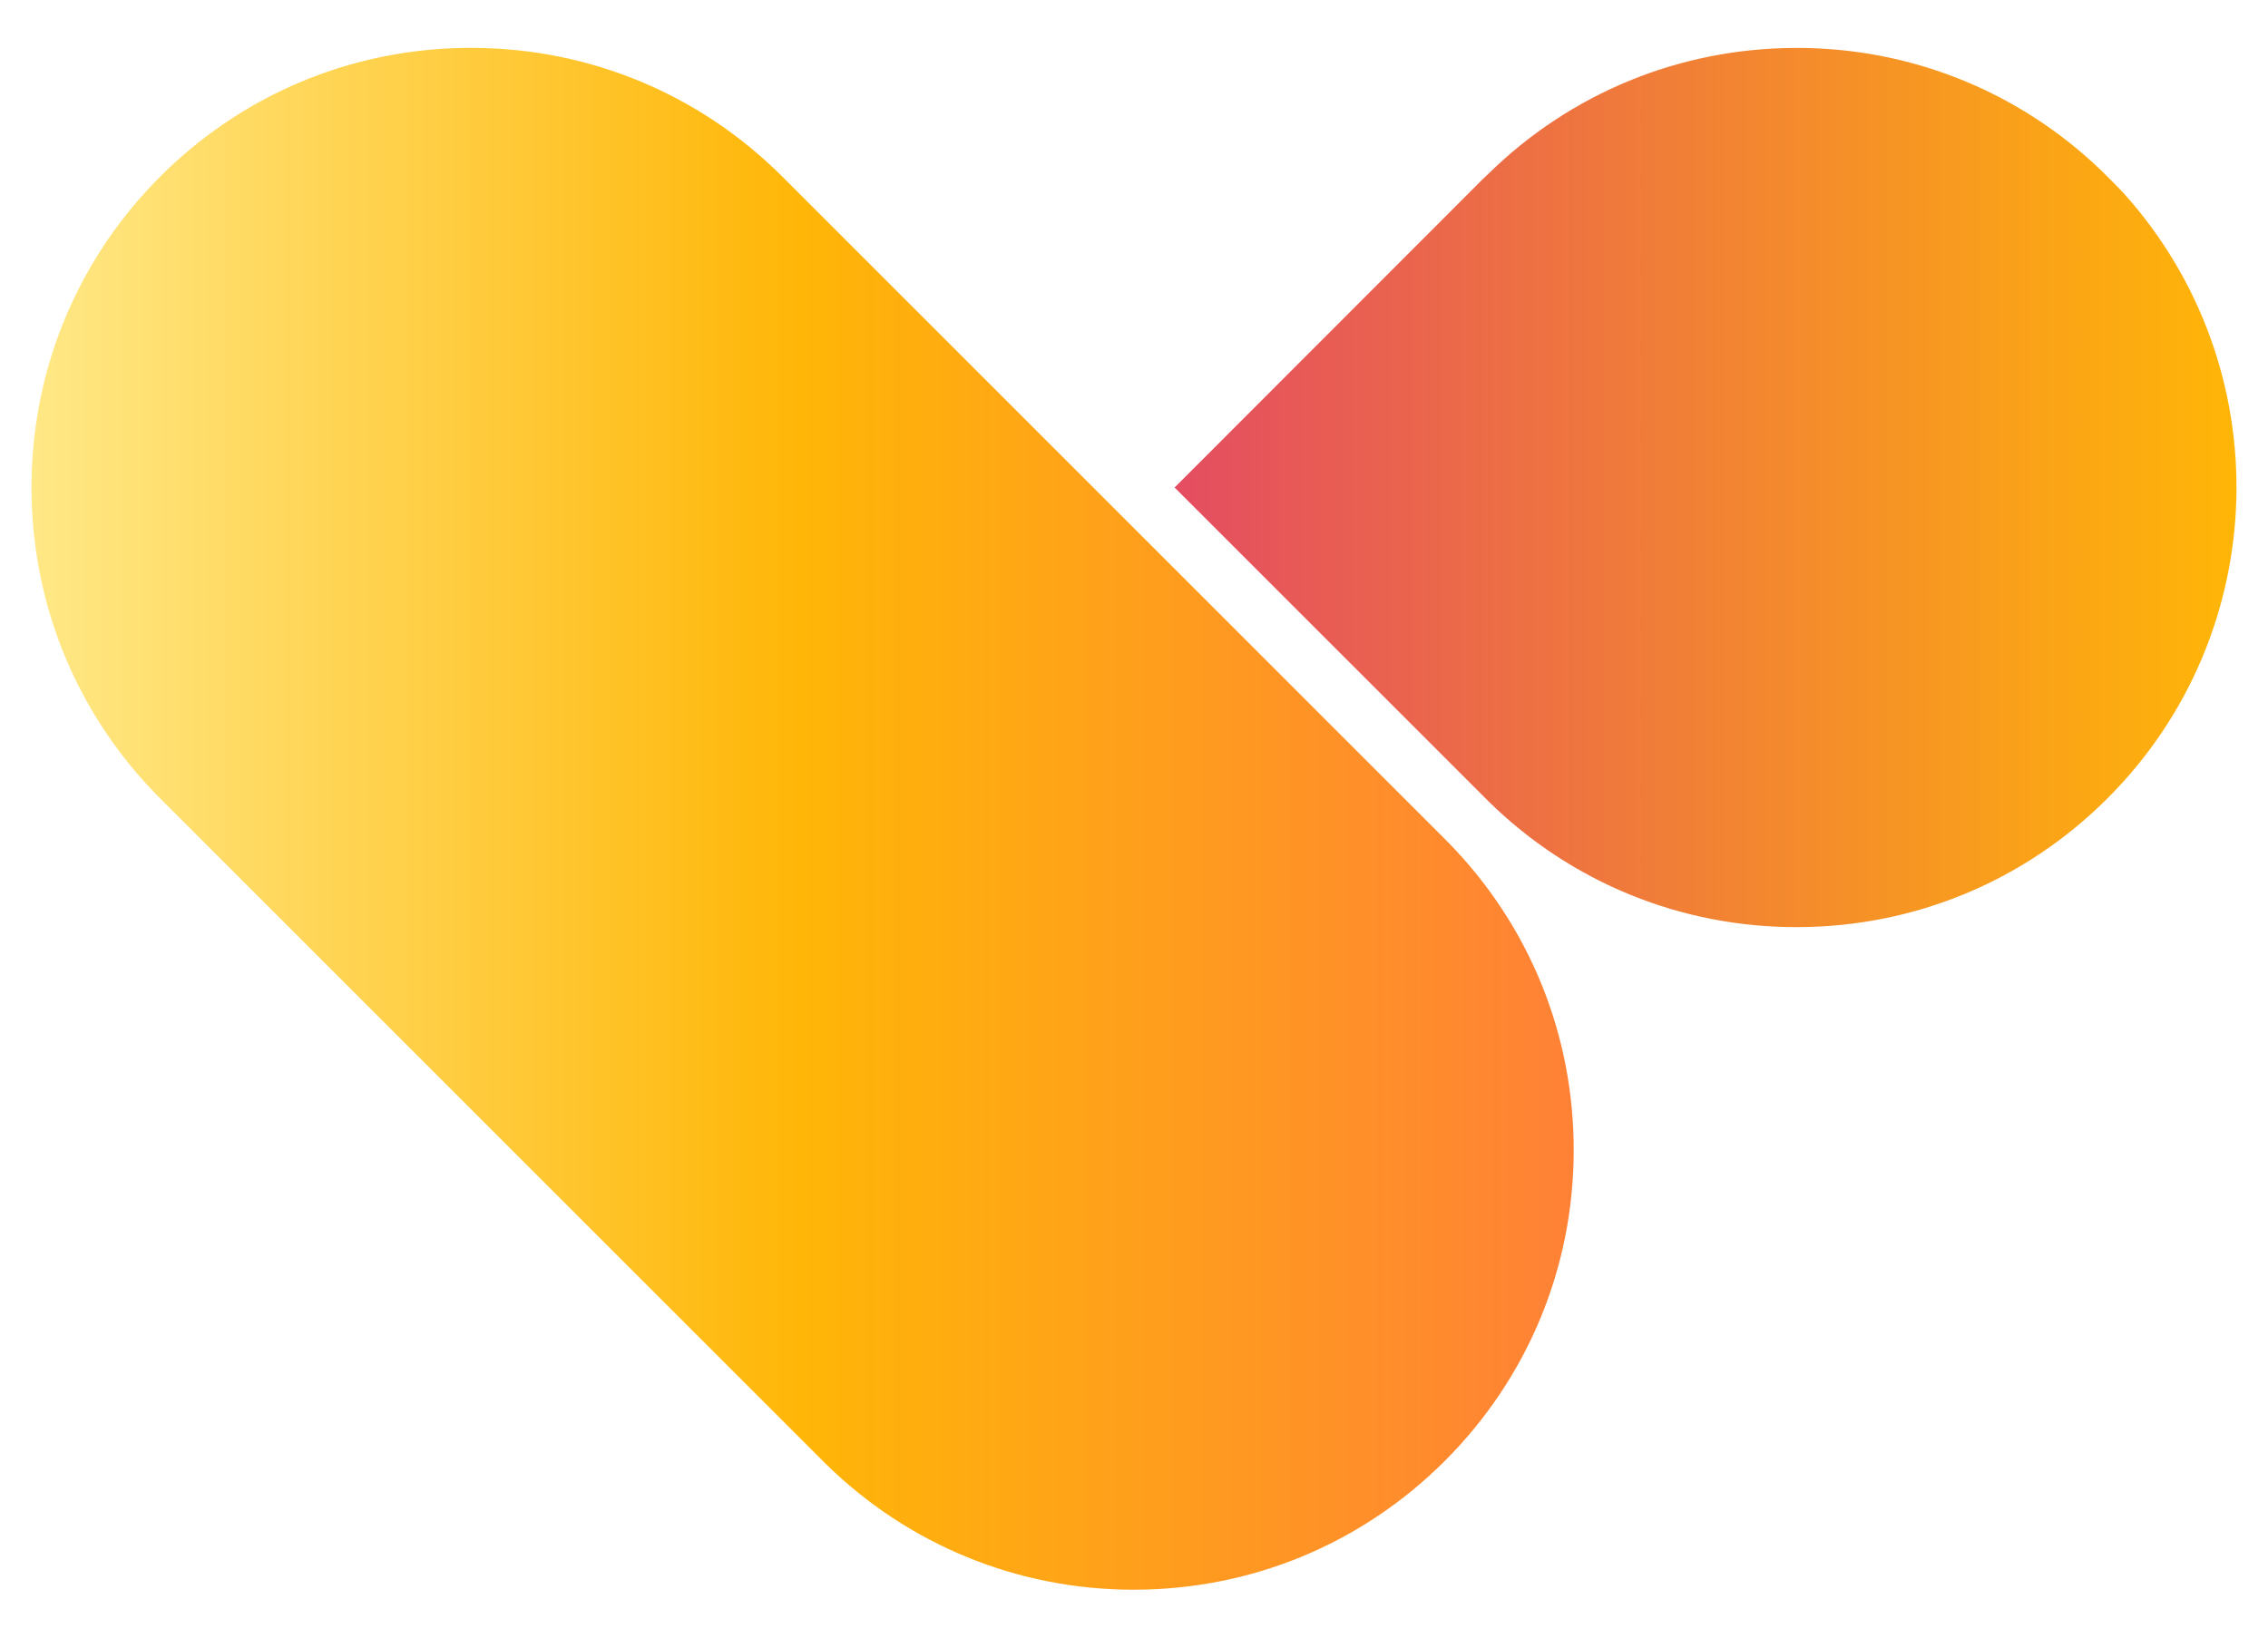
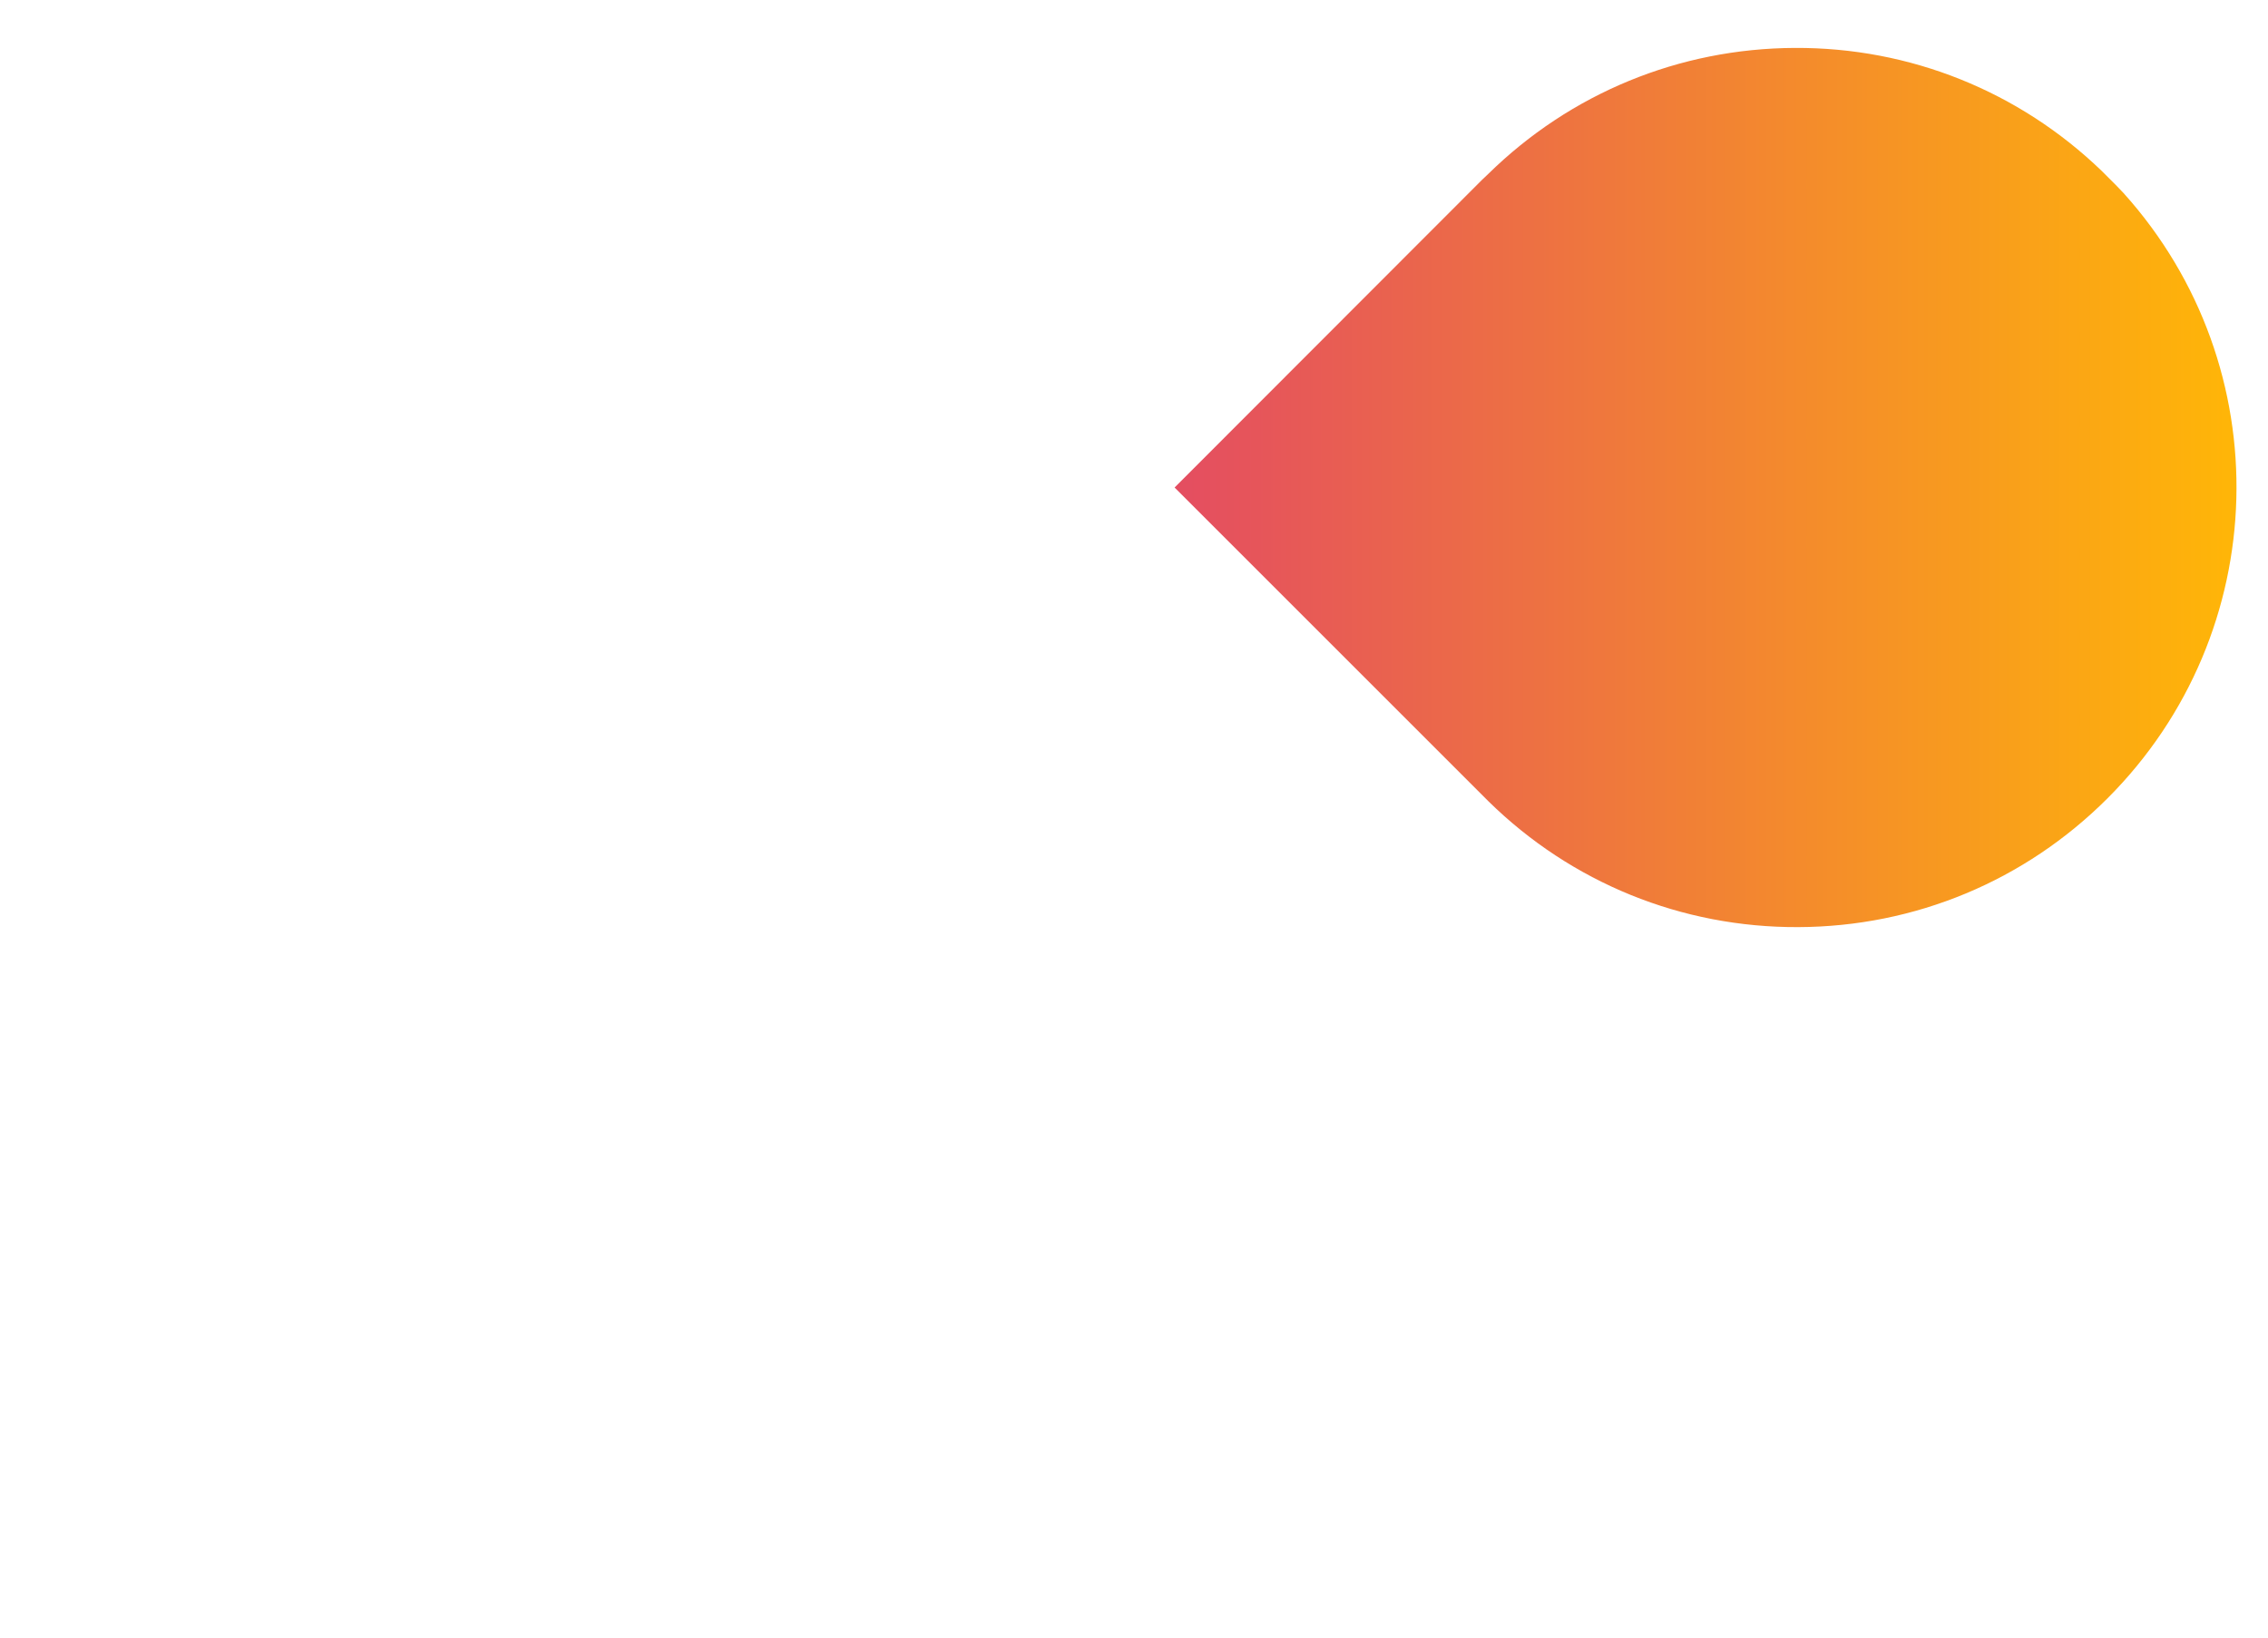
<svg xmlns="http://www.w3.org/2000/svg" id="a" viewBox="0 0 1080 780">
  <defs>
    <linearGradient id="b" x1="15" y1="390" x2="749.383" y2="390" gradientUnits="userSpaceOnUse">
      <stop offset="0" stop-color="#ffe886" />
      <stop offset=".499" stop-color="#ffb607" />
      <stop offset="1" stop-color="#ff8136" />
    </linearGradient>
    <linearGradient id="c" x1="559.33" y1="232.209" x2="1065" y2="232.209" gradientUnits="userSpaceOnUse">
      <stop offset="0" stop-color="#e44d61" />
      <stop offset="1" stop-color="#ffb607" />
    </linearGradient>
  </defs>
-   <path d="m749.381,548.59c-.106,27.806-5.613,54.776-16.018,79.723-10.389,24.931-25.677,47.84-45.345,67.523-39.337,39.337-91.633,61.135-147.231,61.348-.289.015-.578.015-.882.015-55.248,0-107.347-21.311-146.714-59.978L76.232,380.261c-39.048-39.124-60.8-91.131-61.226-146.44-.426-55.217,20.414-107.453,58.701-147.094l5.202-5.217c39.656-38.287,91.877-59.187,147.109-58.701,55.309.441,107.316,22.178,146.425,61.226l148.174,148.174,168.846,168.862c.076.076.137.137.213.213,38.743,39.61,59.933,91.892,59.705,147.307Z" fill="url(#b)" />
  <path d="m1003.579,380.246c-39.337,39.337-91.633,61.135-147.246,61.347-55.552.243-108.001-21.098-147.566-59.948l-149.437-149.437,146.516-146.668,2.814-2.662c39.2-38.5,91.055-59.826,145.999-60.054,54.822-.274,106.799,20.611,146.242,58.67l6.587,6.587,3.742,3.894c74.536,82.841,71.204,209.415-7.651,288.271Z" fill="url(#c)" />
</svg>